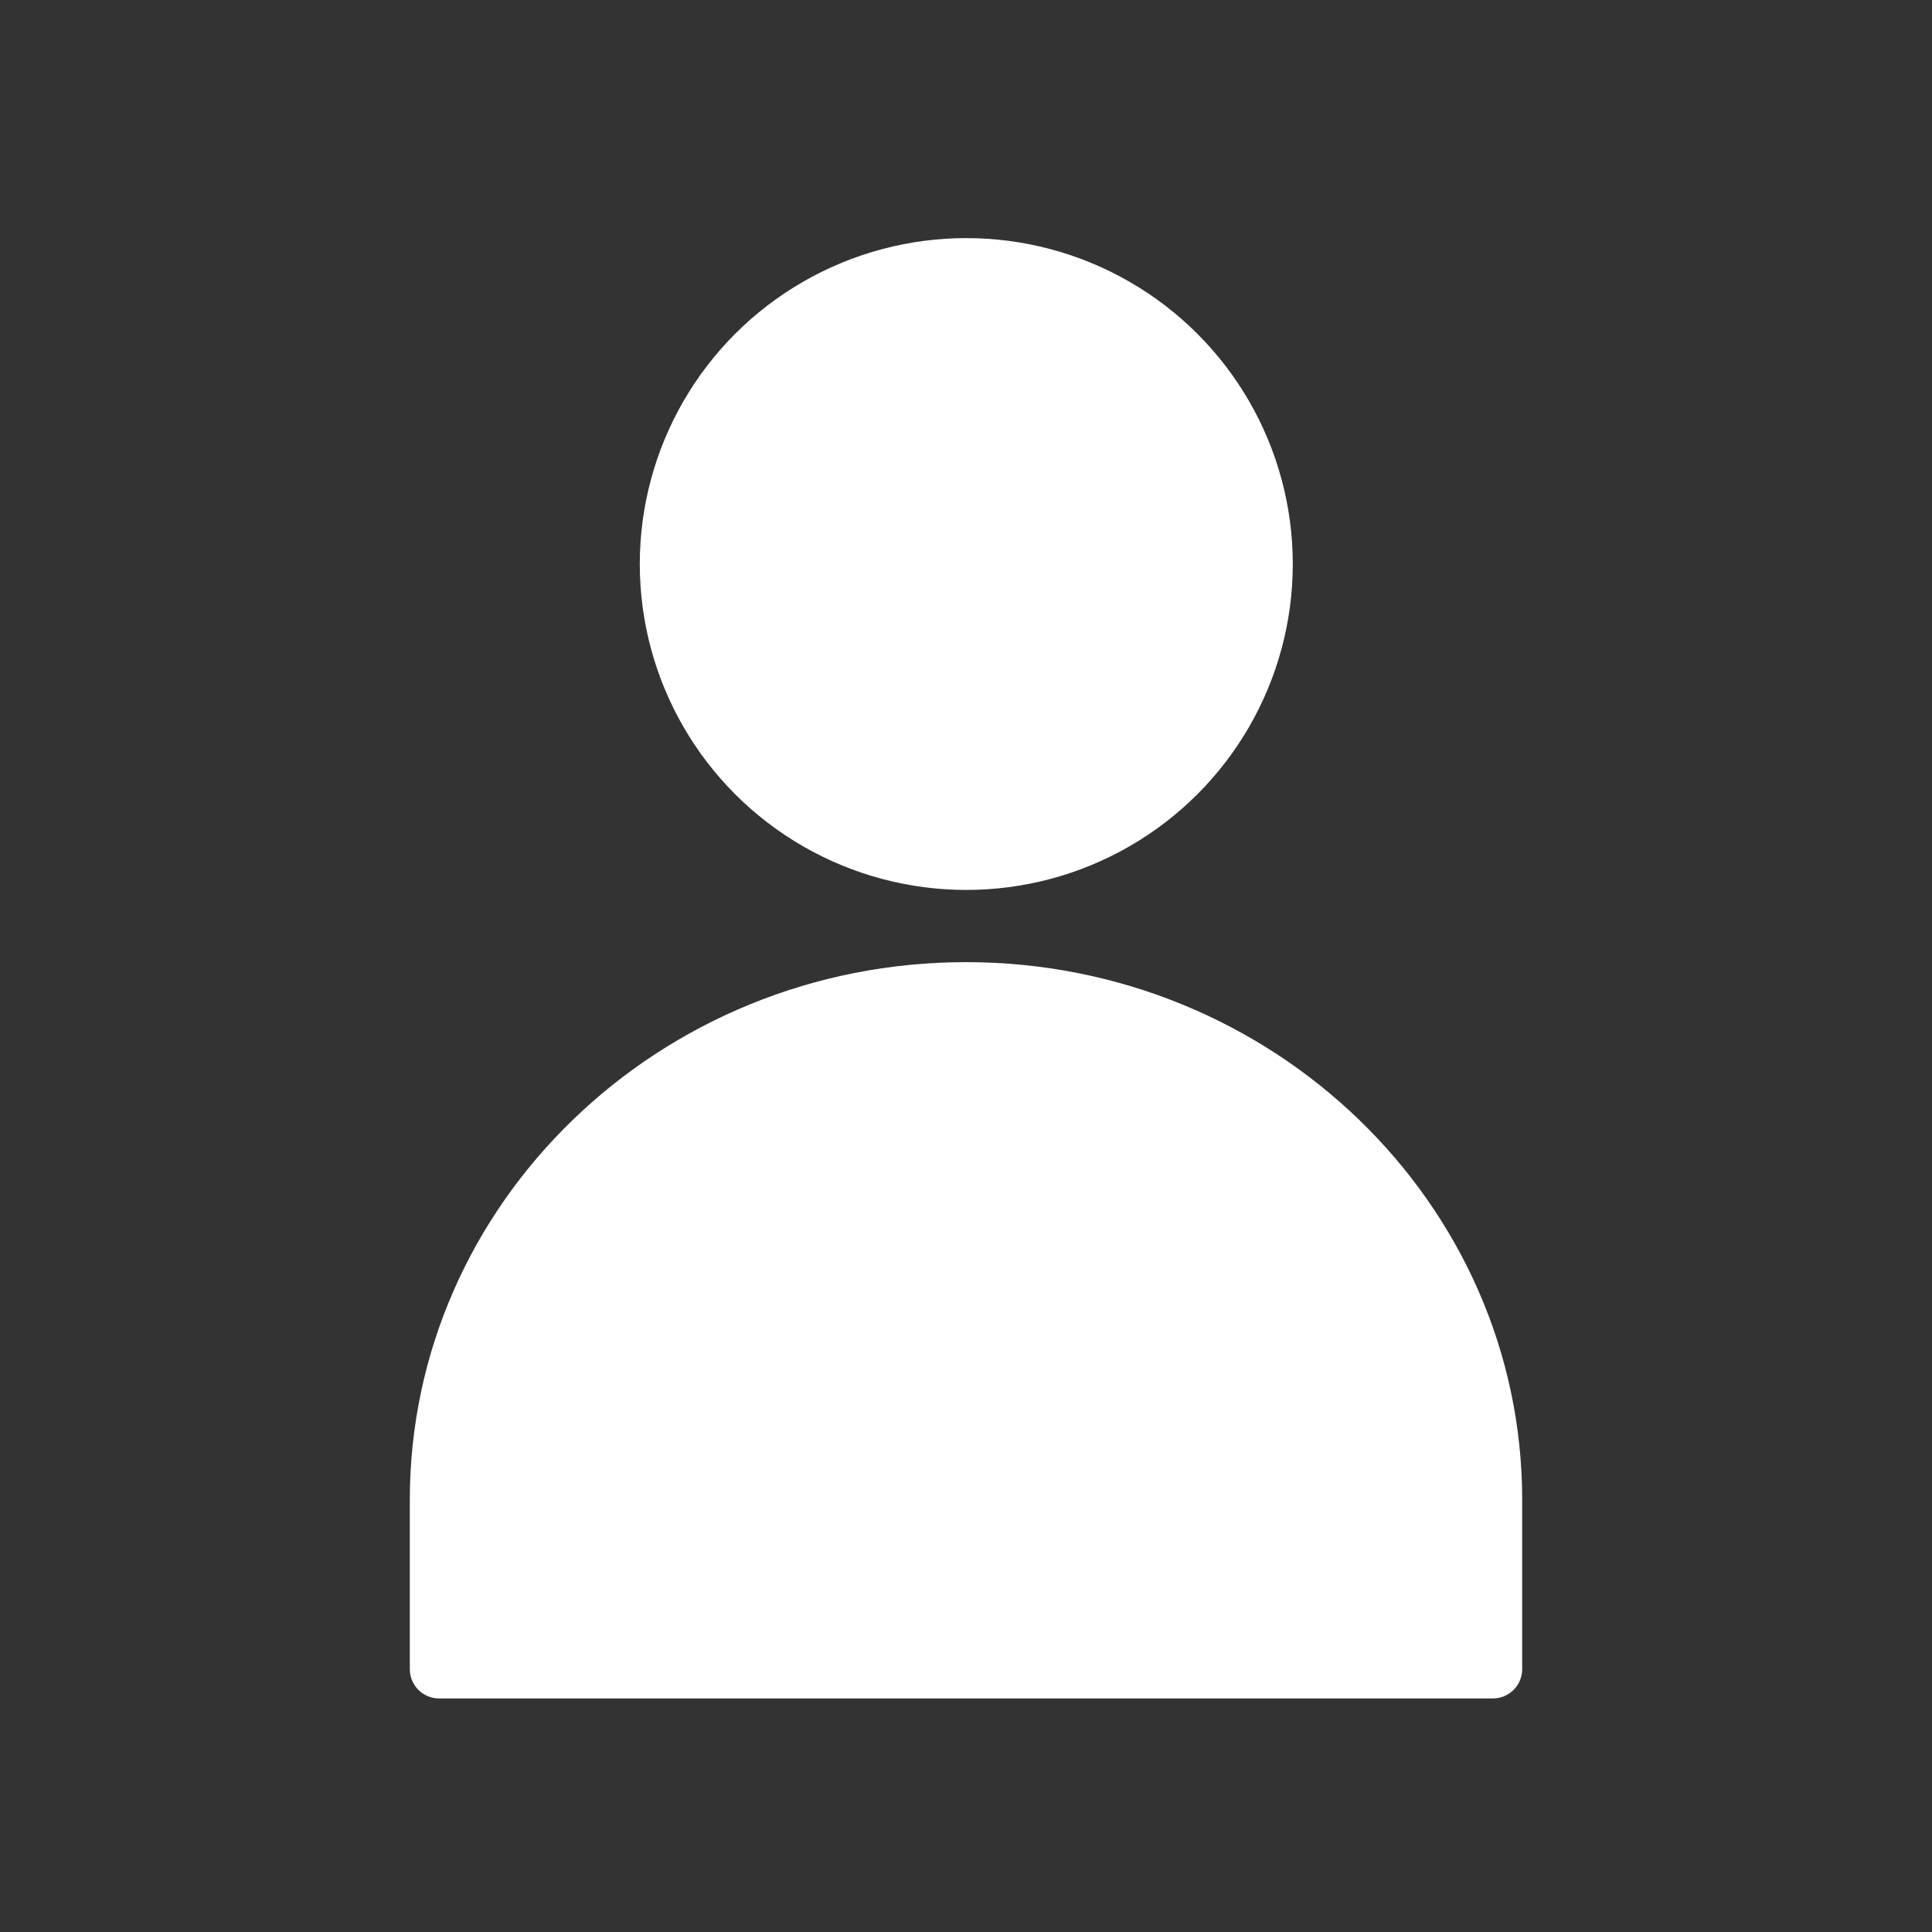
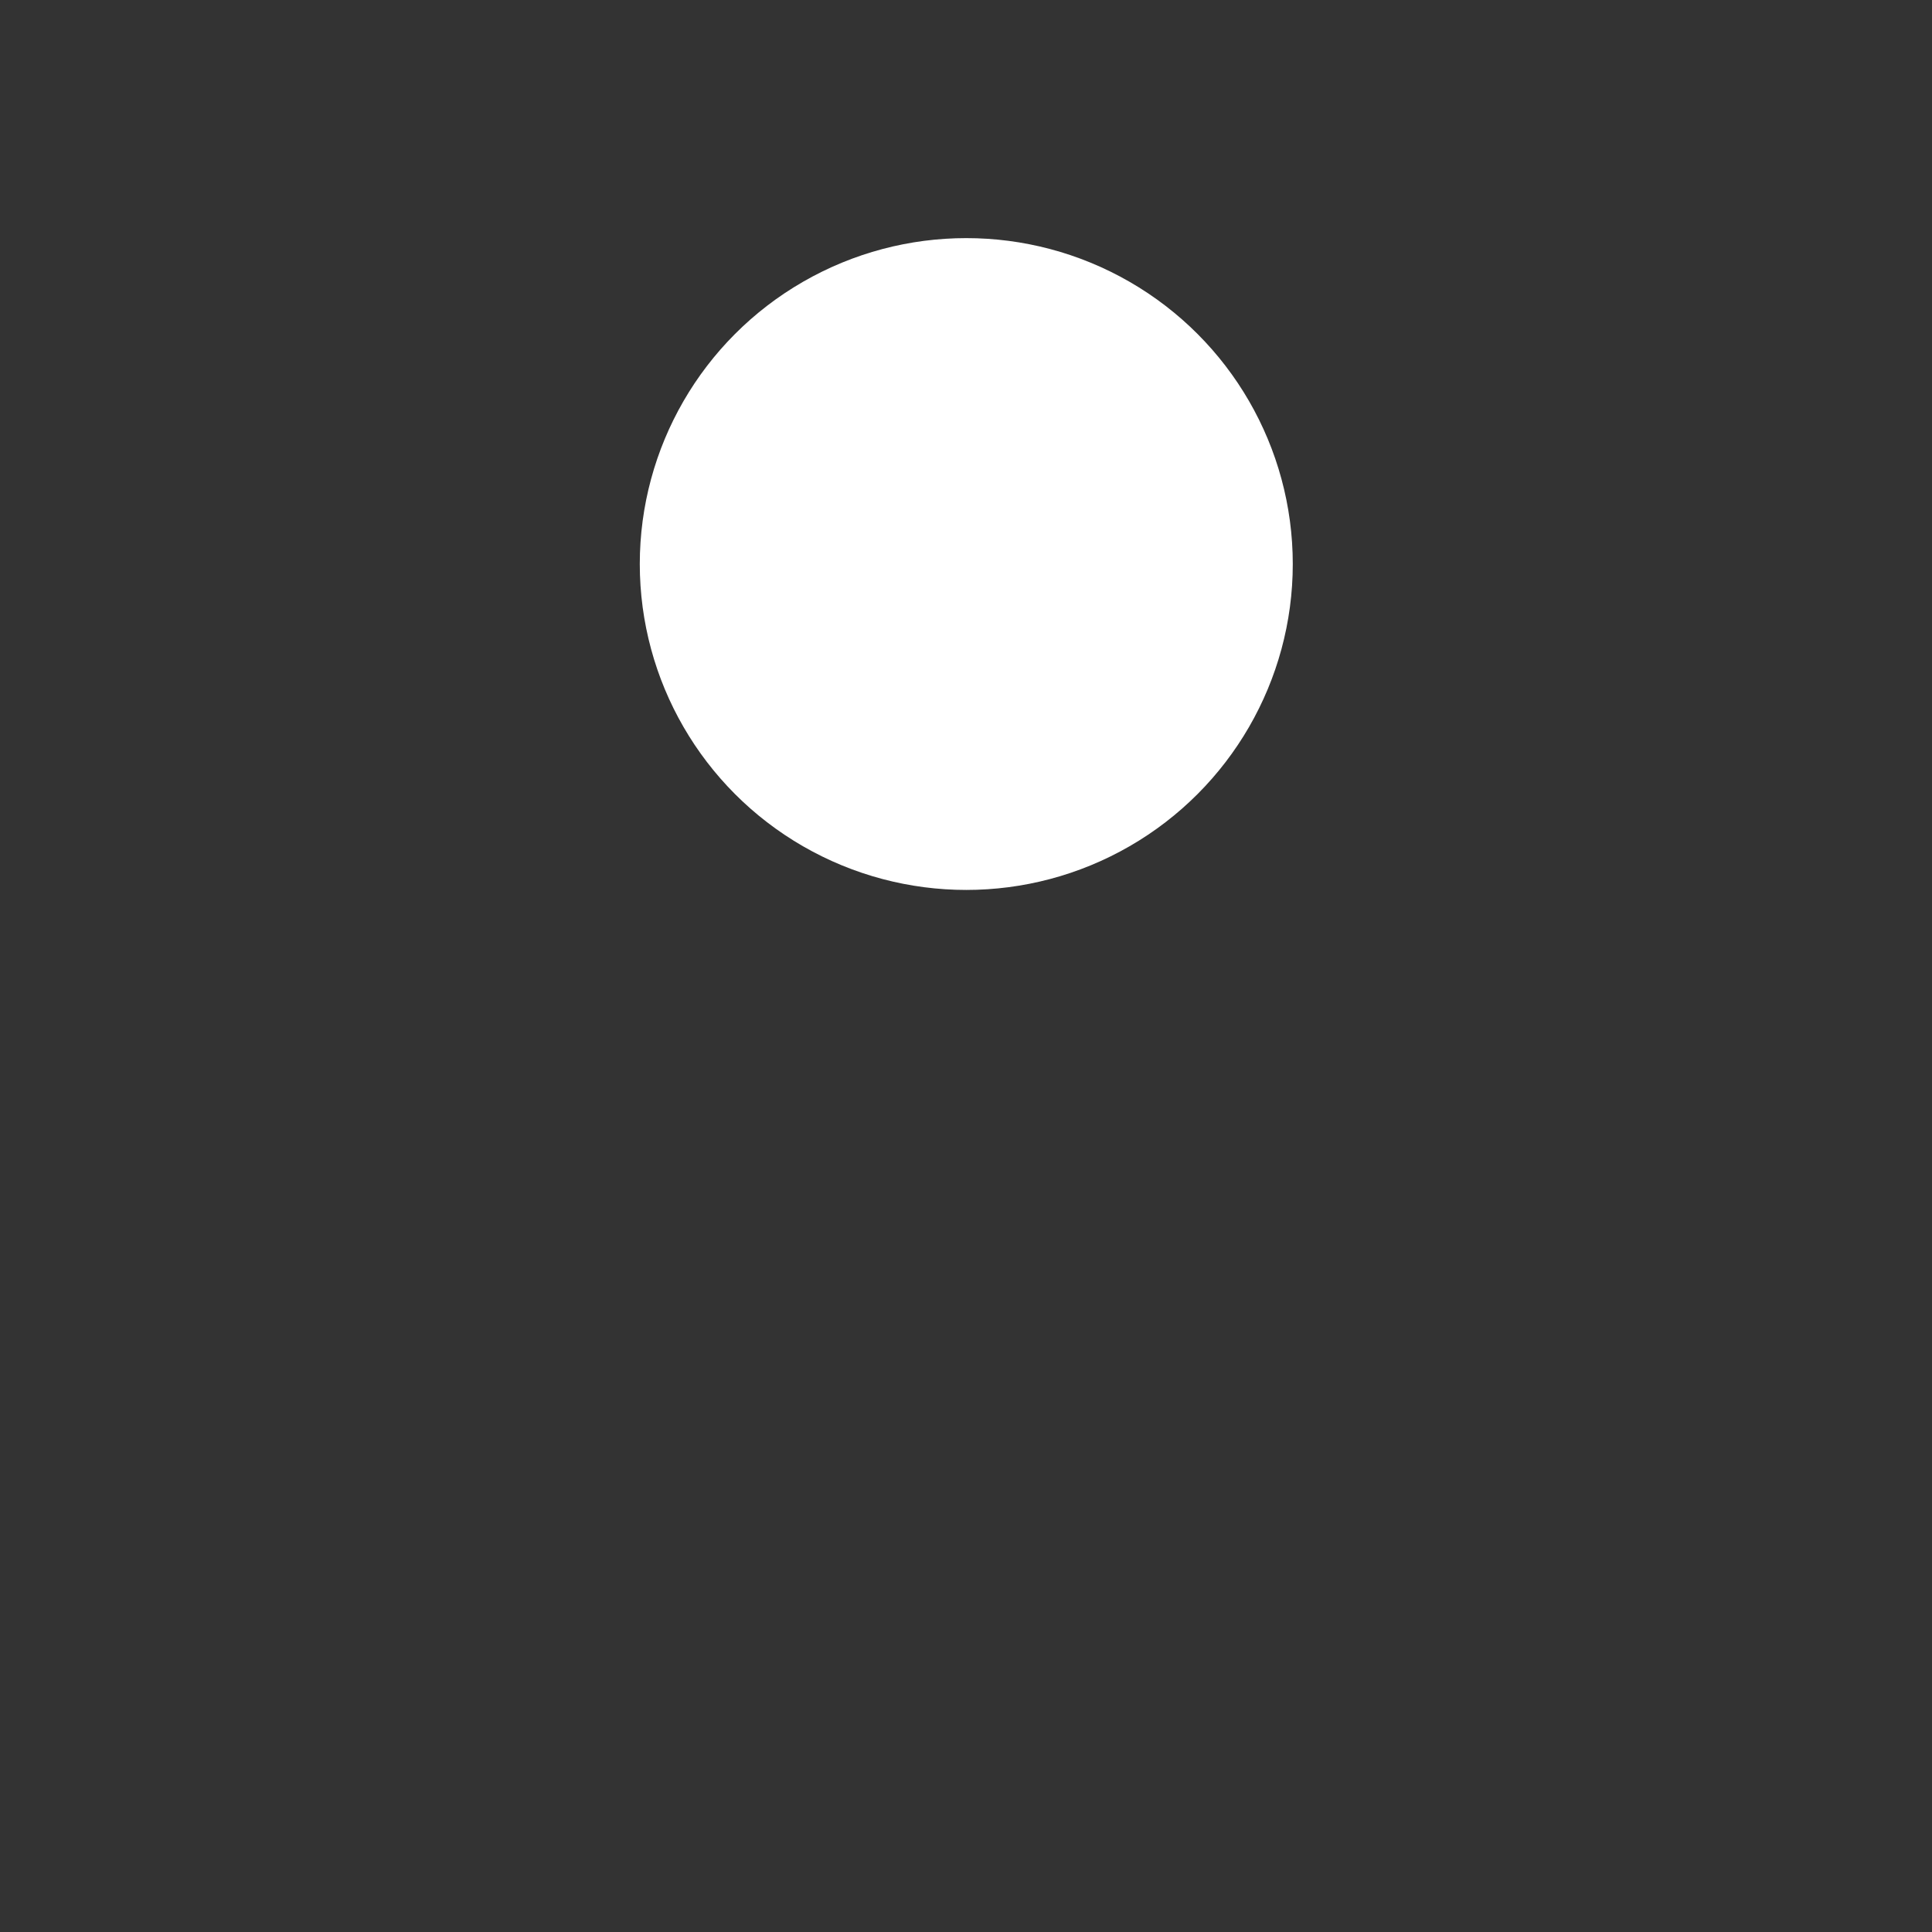
<svg xmlns="http://www.w3.org/2000/svg" id="Icons" viewBox="0 0 82.5 82.5">
  <rect x="0" y="0" width="82.5" height="82.5" fill="#333333" stroke="none" />
  <defs>
    <style>
      .cls-1 {
        fill: #fff;
      }
    </style>
  </defs>
-   <path class="cls-1" d="M41.25,41.085c-13.096,0-23.75,10.299-23.75,22.957v7.235c0,.69.56,1.25,1.25,1.25h45c.69,0,1.25-.56,1.25-1.25v-7.235c0-12.658-10.654-22.957-23.75-22.957Z" />
  <ellipse class="cls-1" cx="41.262" cy="24.085" rx="13.942" ry="13.917" />
</svg>